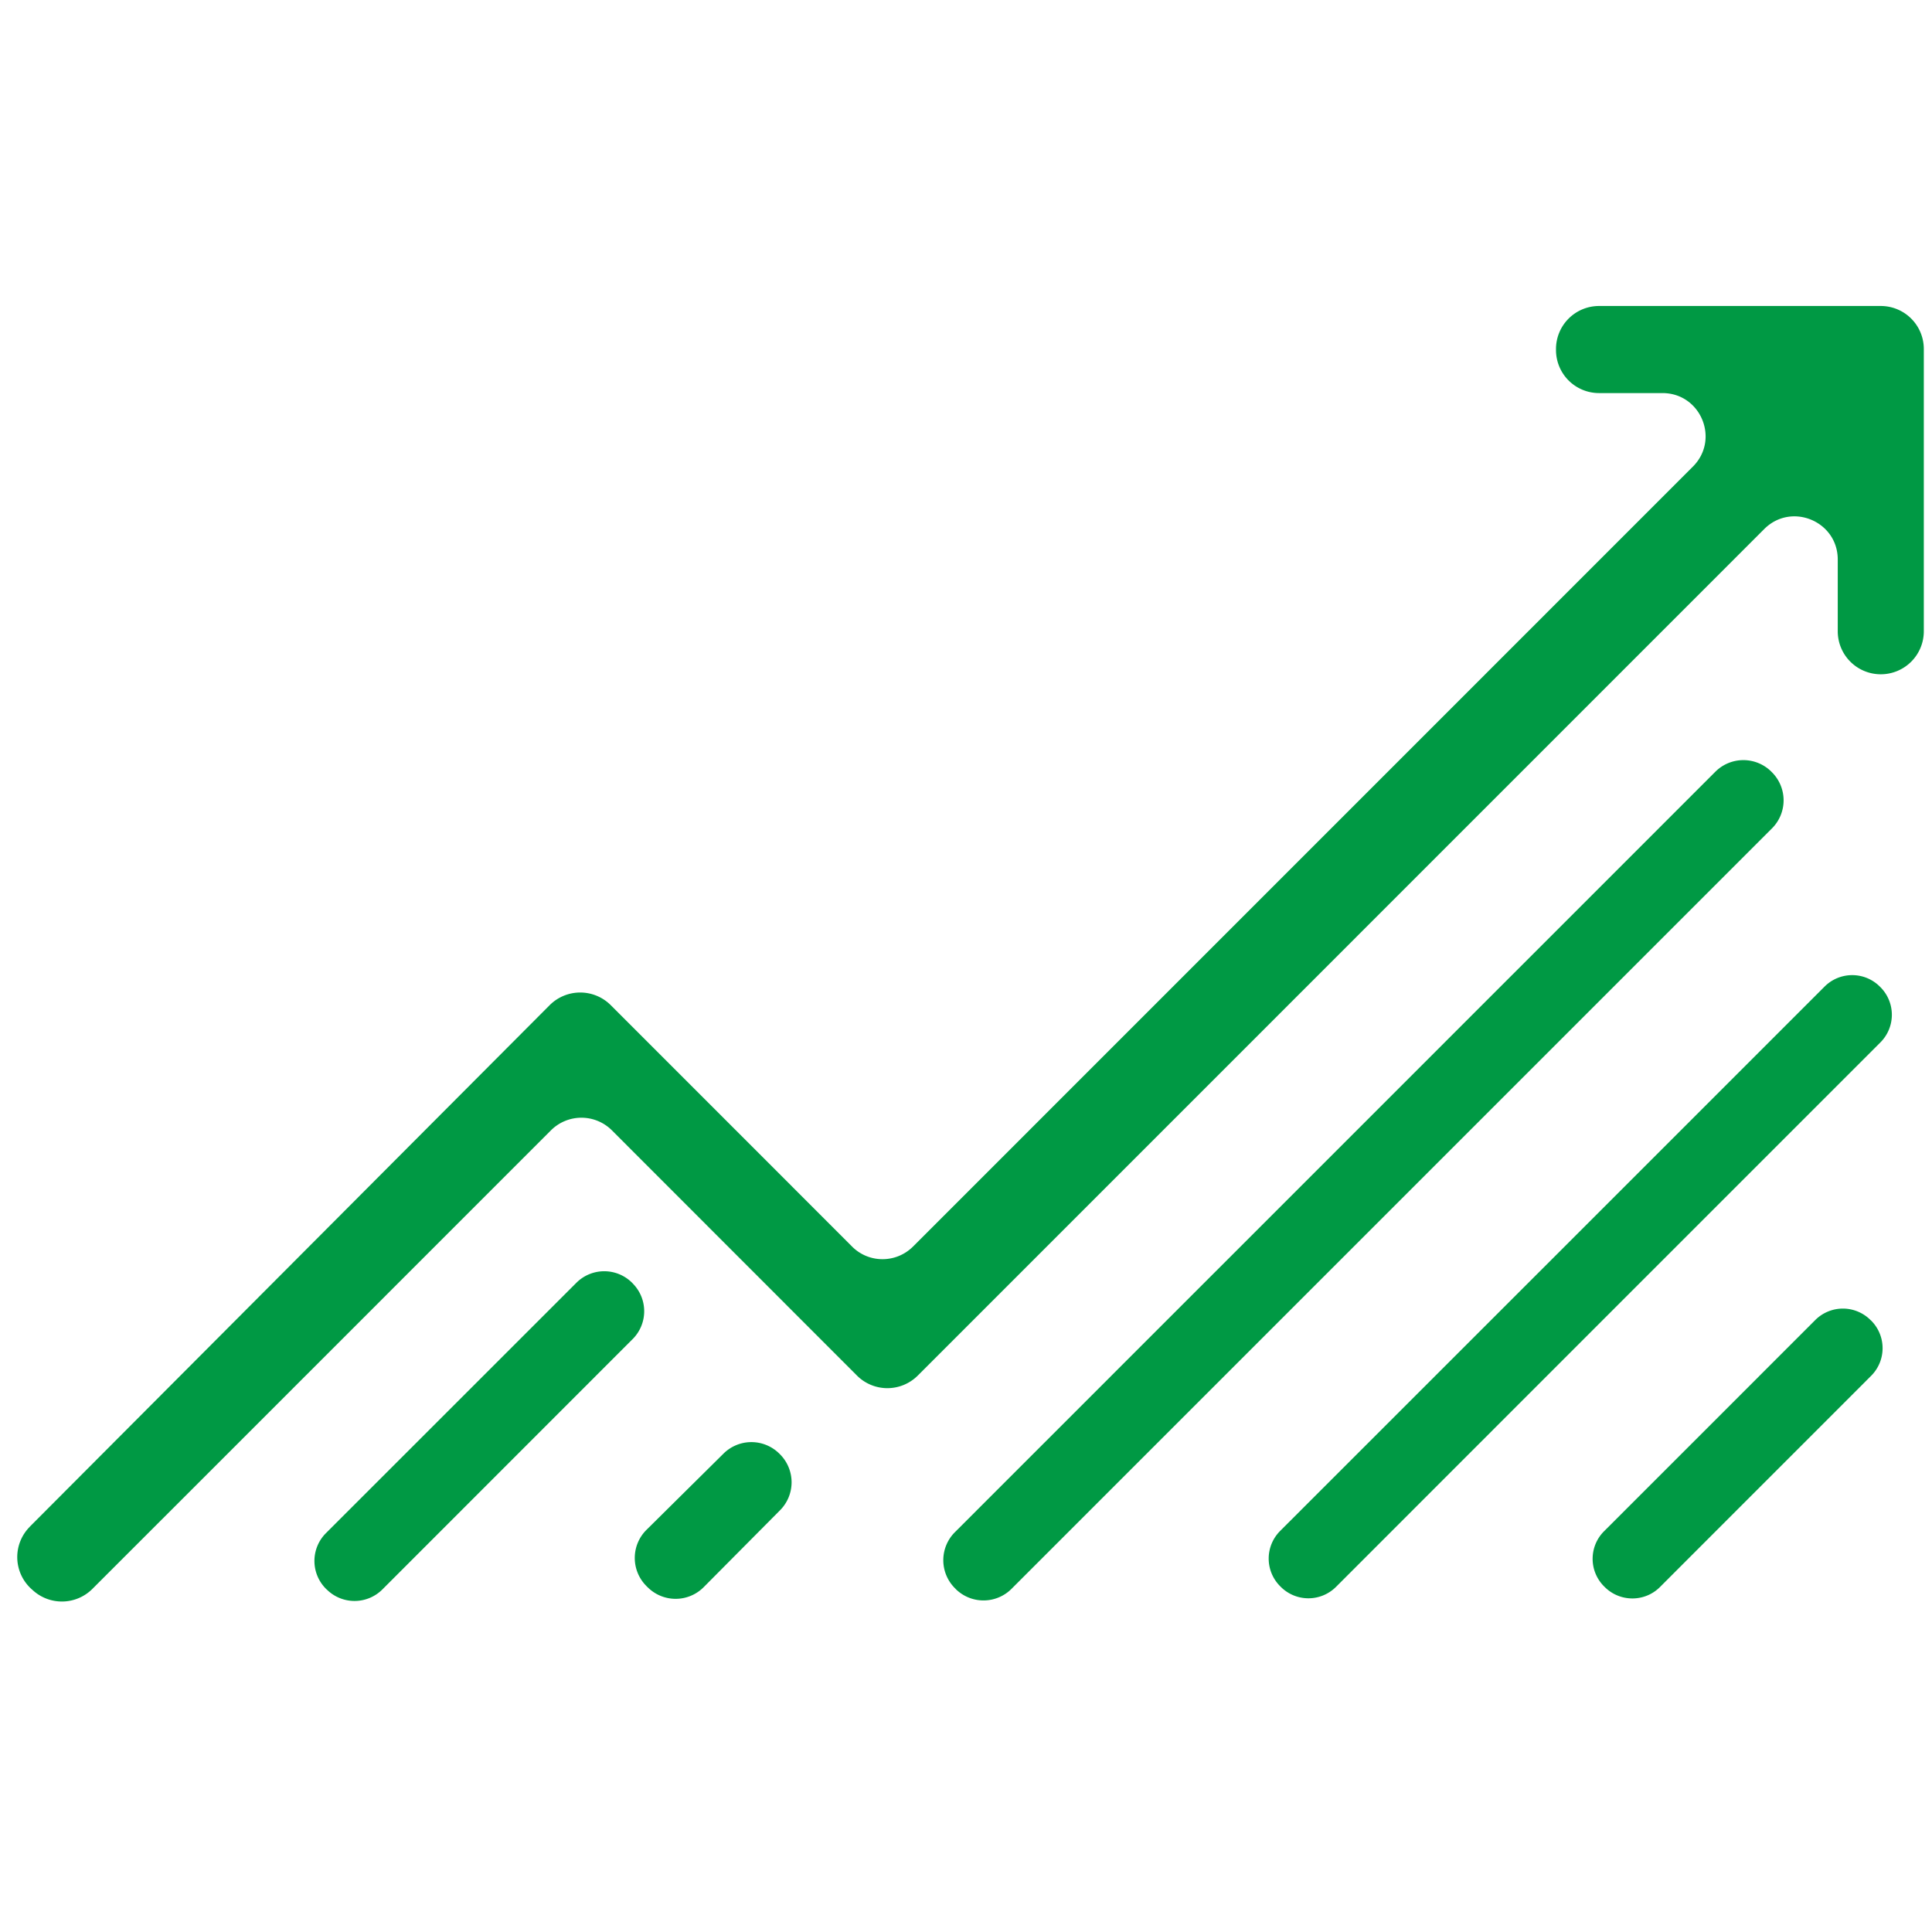
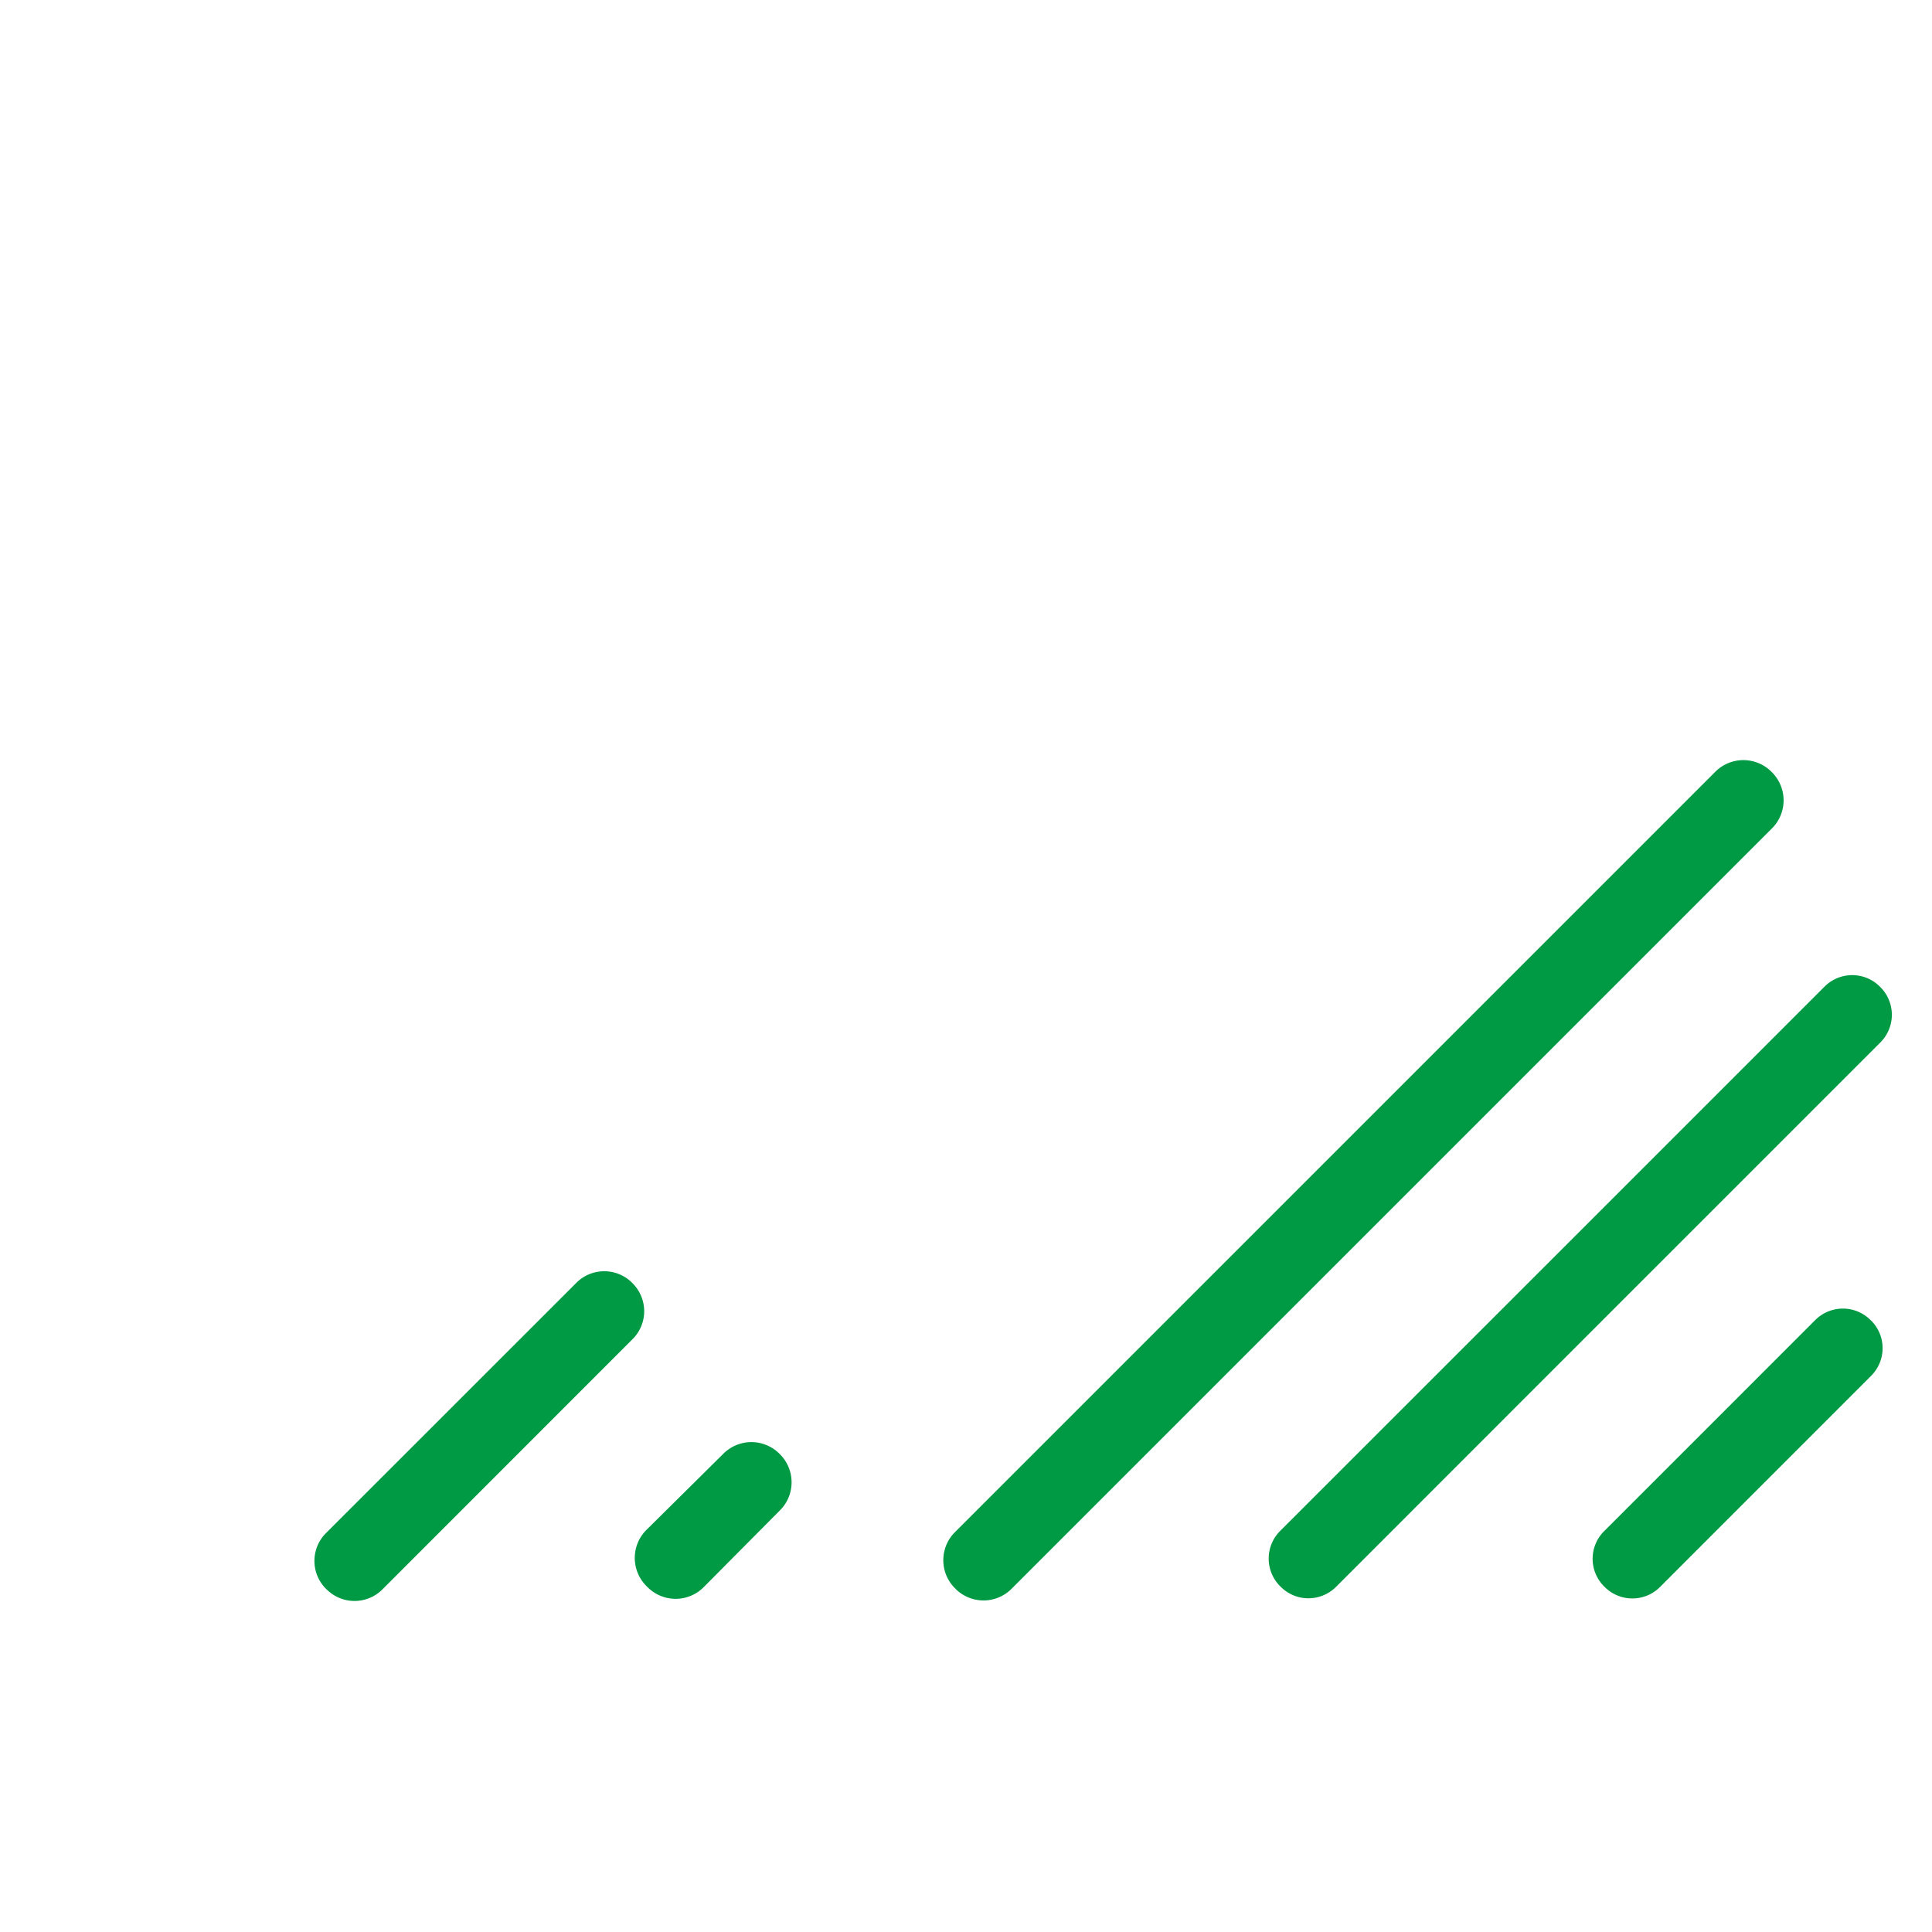
<svg xmlns="http://www.w3.org/2000/svg" width="242" height="242" fill="none">
  <g style="mix-blend-mode:darken" fill="#009944">
-     <path d="M3.74 191.222l65.114-65.319a5.411 5.411 0 017.646 0c10.244 10.244 20.302 20.302 30.233 30.243 2.109 2.109 5.517 2.099 7.627 0l97.69-97.7c3.399-3.399.996-9.21-3.818-9.21h-7.939a5.389 5.389 0 01-5.39-5.39v-.127a5.389 5.389 0 015.39-5.39h35.291a5.389 5.389 0 015.391 5.39v35.35a5.389 5.389 0 01-5.391 5.39 5.388 5.388 0 01-5.39-5.39v-8.984c0-4.804-5.81-7.216-9.209-3.818l-106.02 106.03a5.386 5.386 0 01-7.627 0l-30.691-30.711a5.4 5.4 0 00-7.637 0c-19.188 19.189-38.318 38.328-57.439 57.439a5.402 5.402 0 01-7.45.175l-.196-.175a5.383 5.383 0 01-.185-7.793v-.01z" />
    <path d="M119.713 199.033l-.079-.078a4.954 4.954 0 01-.019-7.04l95.249-95.25a4.967 4.967 0 017.022 0l.068.069a4.968 4.968 0 010 7.03l-95.25 95.25a4.96 4.96 0 01-7.001.019h.01zm115.725-75.483l.068.068a4.892 4.892 0 01.03 6.953 437925.457 437925.457 0 00-68.19 68.2 4.895 4.895 0 01-6.934-.02l-.078-.078a4.895 4.895 0 01.01-6.904c22.616-22.606 45.447-45.437 68.2-68.19a4.892 4.892 0 016.894-.029zM40.913 199.092l-.078-.078a4.927 4.927 0 010-6.982c10.478-10.469 20.947-20.937 31.366-31.356a4.937 4.937 0 017.04.068l.07.078a4.931 4.931 0 01-.06 6.904c-10.292 10.293-20.79 20.8-31.355 31.366a4.933 4.933 0 01-6.973 0h-.01zm193.431-33.71l.068.068a4.887 4.887 0 01-.029 6.875c-8.759 8.769-17.636 17.636-26.454 26.463-1.924 1.924-5.048 1.905-6.962-.039l-.079-.078a4.877 4.877 0 01.039-6.874c8.701-8.691 17.578-17.578 26.454-26.454a4.892 4.892 0 016.953.039h.01zM81.069 198.771l-.157-.166a4.963 4.963 0 01.069-6.982l9.648-9.55a4.963 4.963 0 016.982 0l.068.068a4.965 4.965 0 01.04 7.021l-9.57 9.638a4.957 4.957 0 01-7.08-.039v.01z" />
  </g>
</svg>